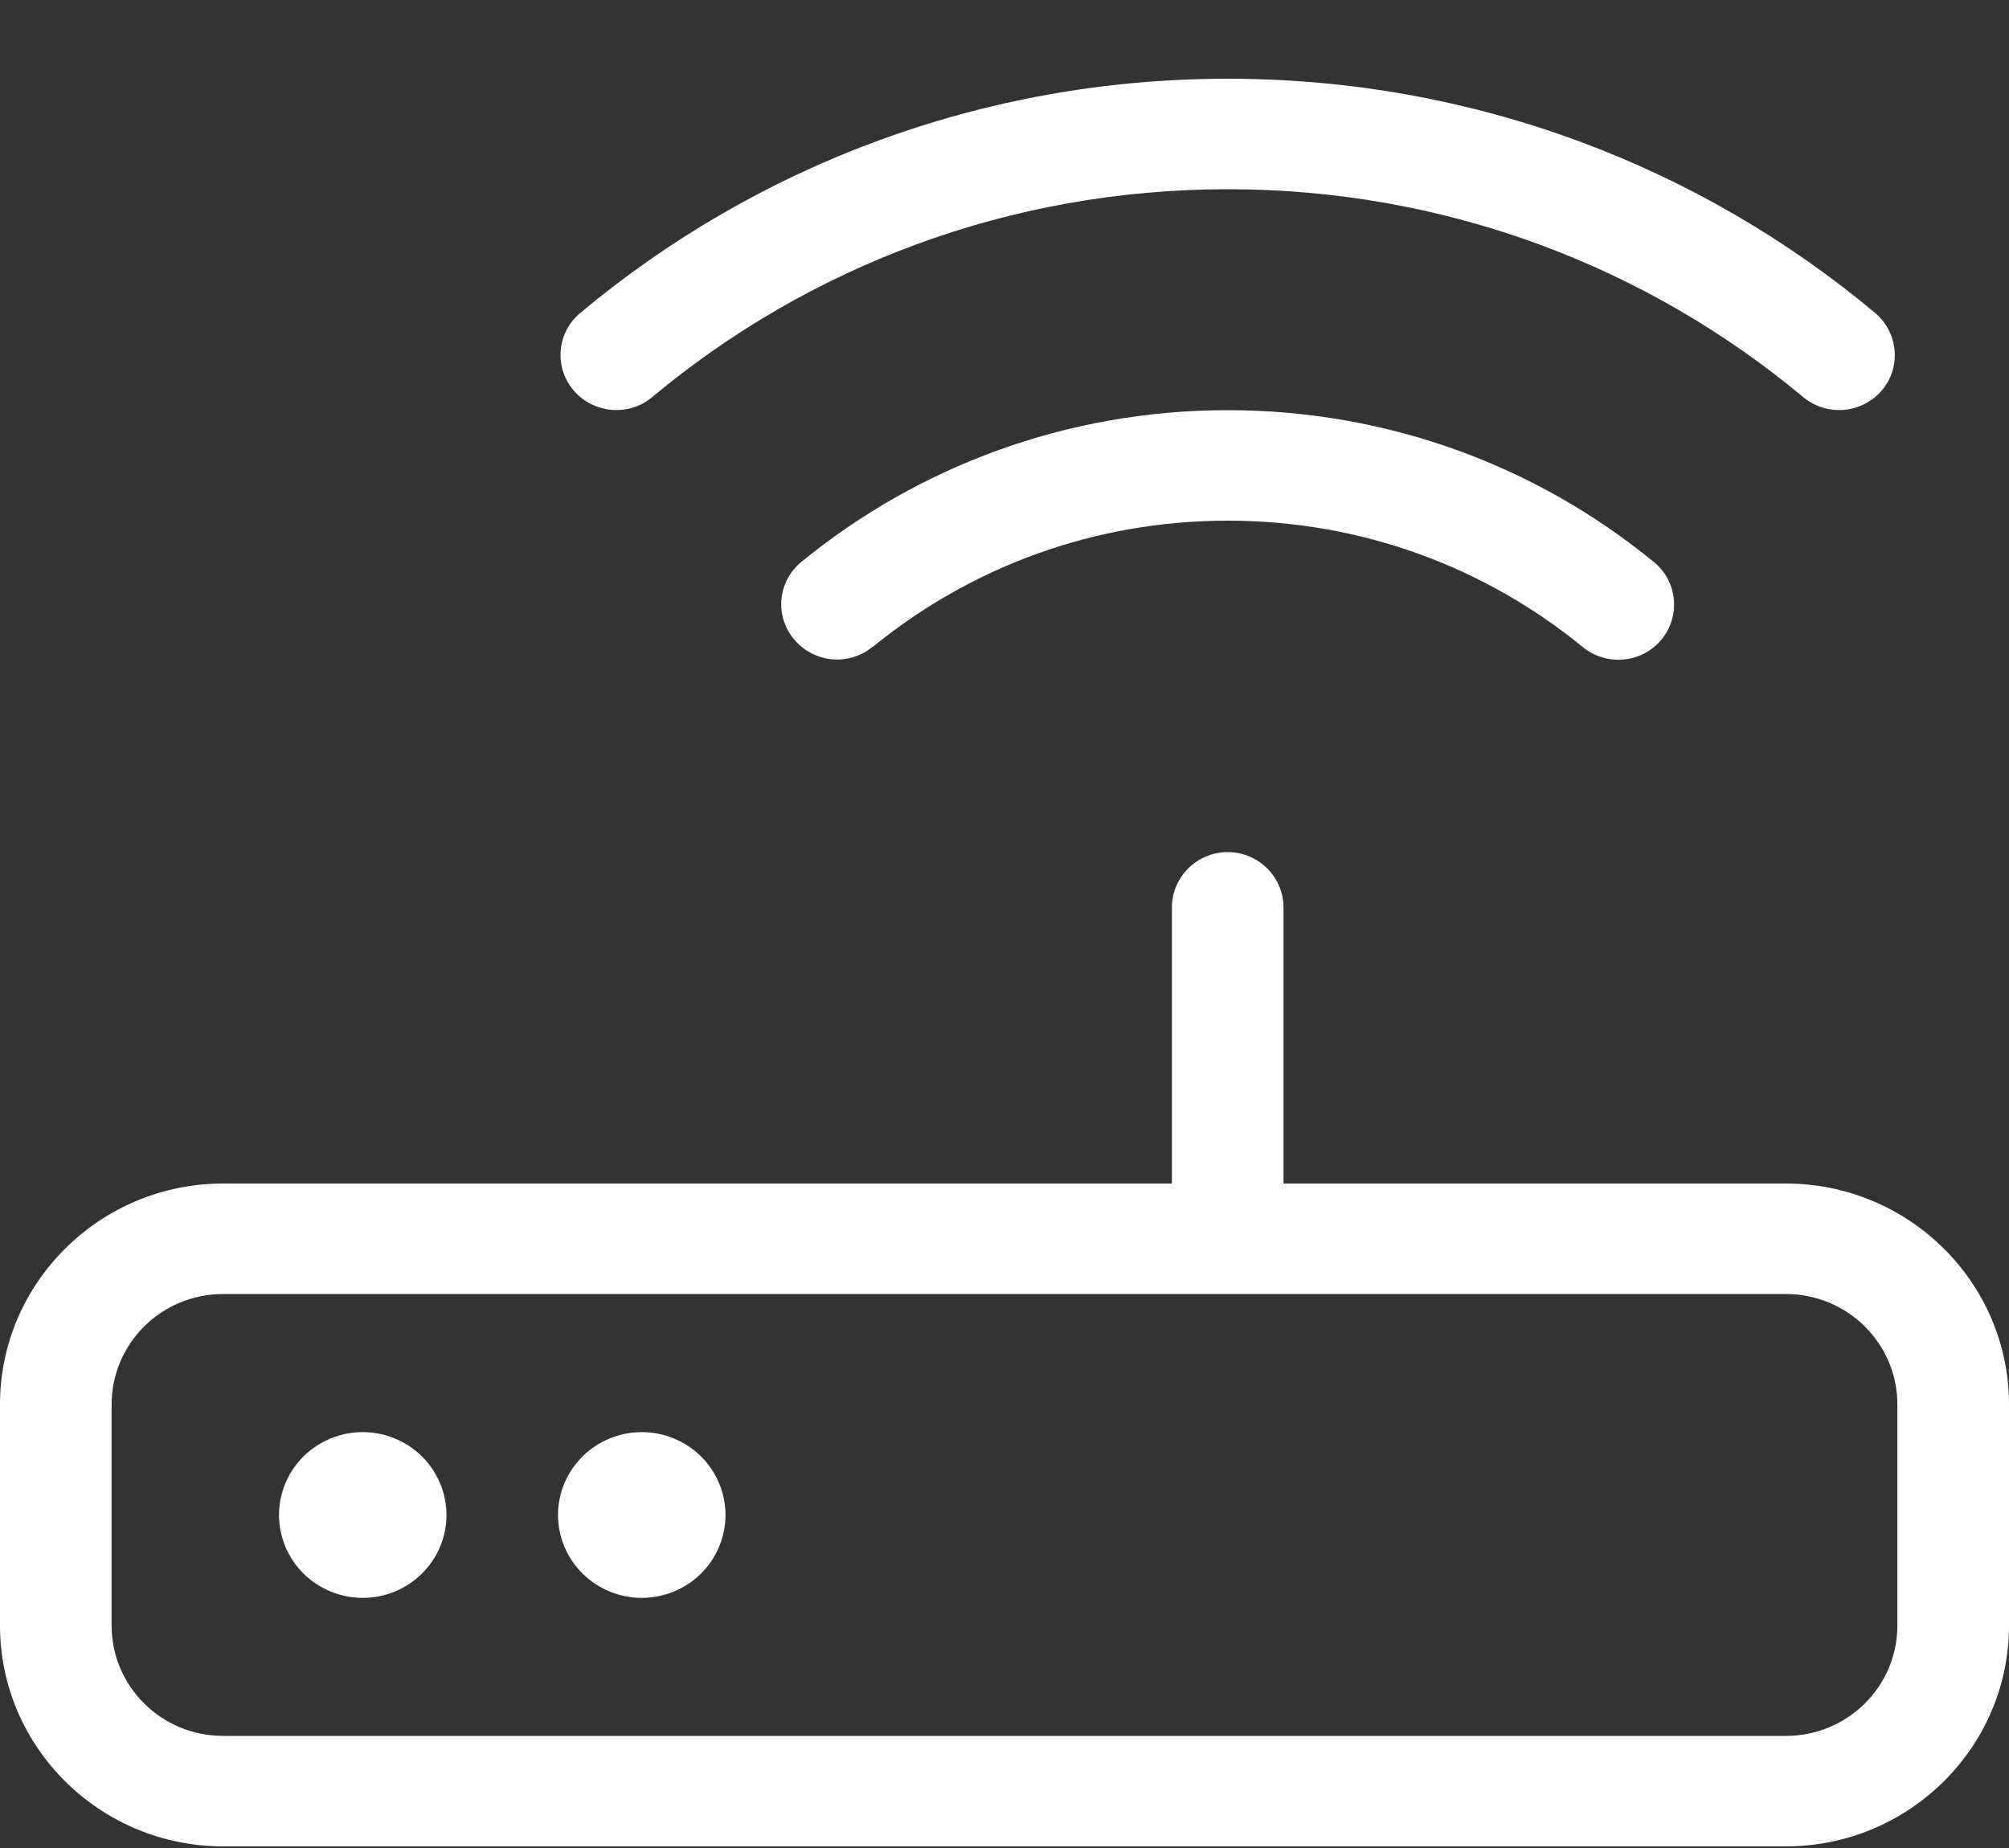
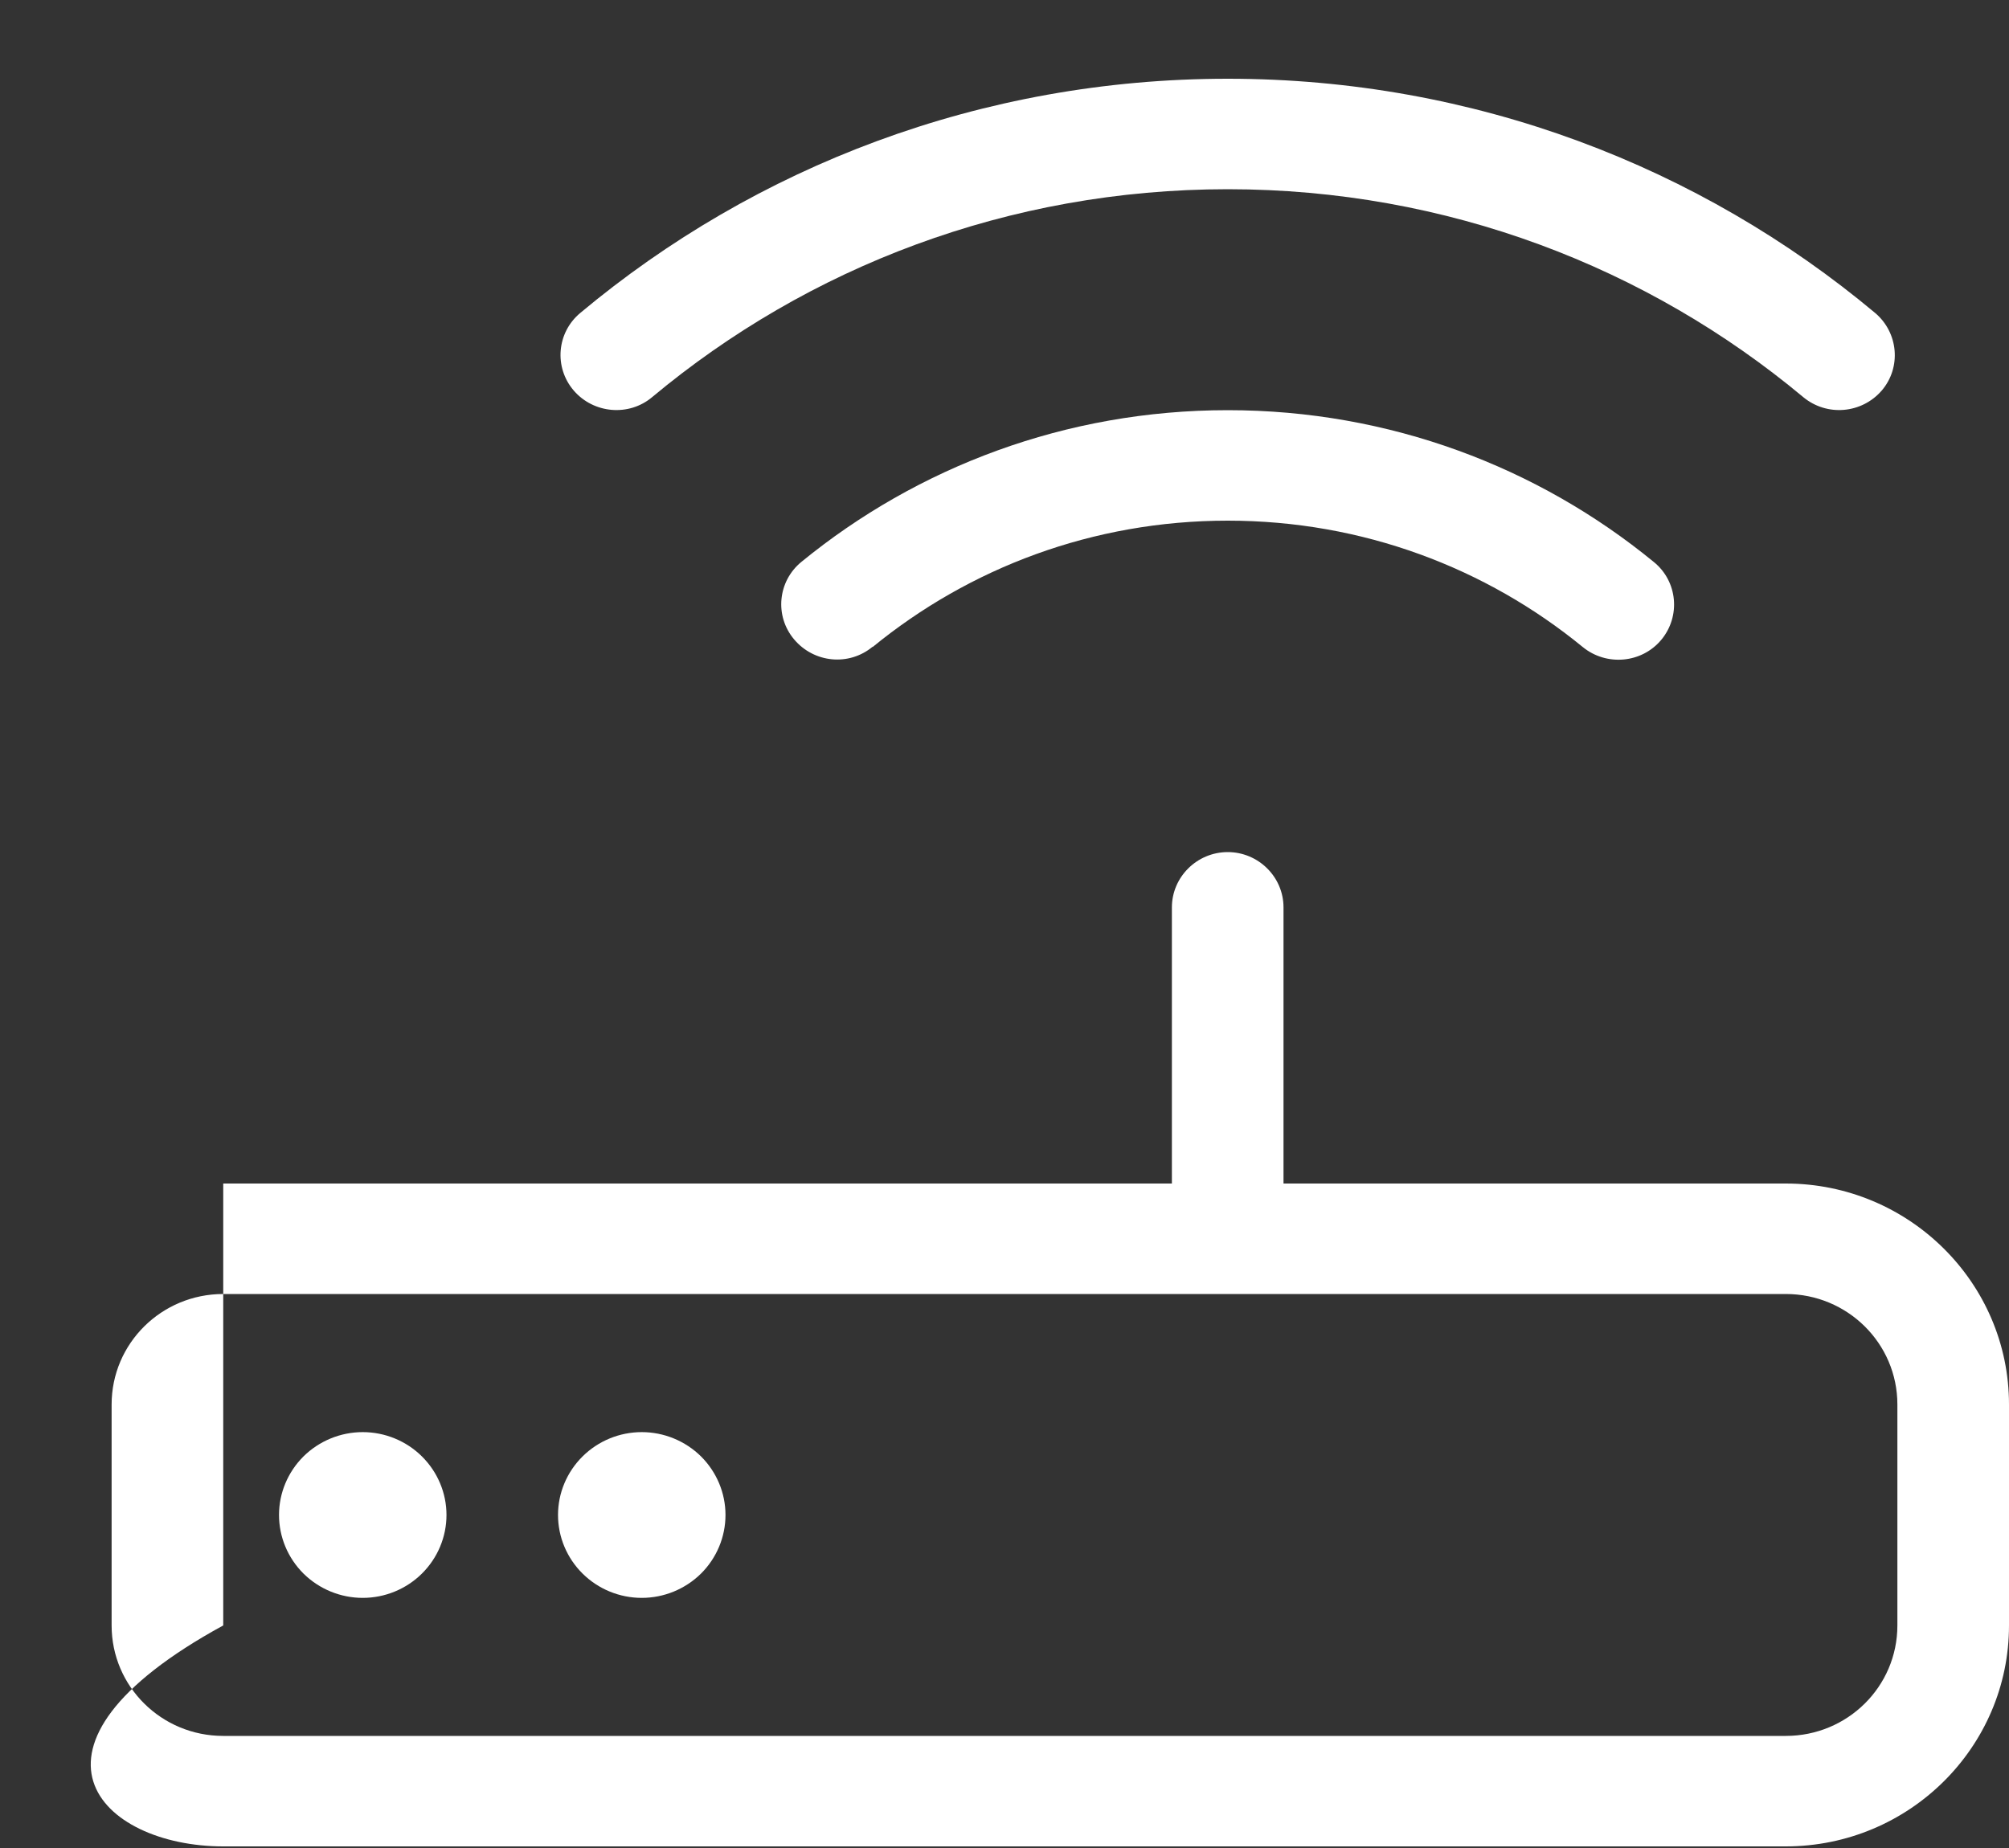
<svg xmlns="http://www.w3.org/2000/svg" width="25" height="23" viewBox="0 0 25 23" fill="none">
  <rect x="0" y="0" width="25" height="23" fill="#333333" stroke="none" />
-   <path d="M15.278 2.355C18.008 2.355 20.503 3.327 22.439 4.942C22.734 5.187 23.168 5.148 23.416 4.861C23.663 4.573 23.624 4.139 23.333 3.894C21.159 2.076 18.346 0.98 15.278 0.98C12.209 0.98 9.397 2.076 7.222 3.894C6.927 4.139 6.892 4.573 7.14 4.861C7.387 5.148 7.826 5.187 8.116 4.942C10.052 3.327 12.548 2.355 15.278 2.355ZM15.972 11.293C15.972 10.915 15.66 10.605 15.278 10.605C14.896 10.605 14.583 10.915 14.583 11.293V14.73H2.778C1.246 14.73 0 15.964 0 17.48V20.23C0 21.747 1.246 22.98 2.778 22.98H22.222C23.754 22.98 25 21.747 25 20.23V17.48C25 15.964 23.754 14.73 22.222 14.73H15.972V11.293ZM2.778 16.105H22.222C22.99 16.105 23.611 16.72 23.611 17.48V20.23C23.611 20.991 22.99 21.605 22.222 21.605H2.778C2.01 21.605 1.389 20.991 1.389 20.23V17.48C1.389 16.72 2.01 16.105 2.778 16.105ZM4.514 19.887C4.79 19.887 5.055 19.778 5.25 19.585C5.446 19.391 5.556 19.129 5.556 18.855C5.556 18.582 5.446 18.32 5.25 18.126C5.055 17.933 4.79 17.824 4.514 17.824C4.238 17.824 3.973 17.933 3.777 18.126C3.582 18.32 3.472 18.582 3.472 18.855C3.472 19.129 3.582 19.391 3.777 19.585C3.973 19.778 4.238 19.887 4.514 19.887ZM9.028 18.855C9.028 18.582 8.918 18.32 8.723 18.126C8.527 17.933 8.262 17.824 7.986 17.824C7.71 17.824 7.445 17.933 7.25 18.126C7.054 18.32 6.944 18.582 6.944 18.855C6.944 19.129 7.054 19.391 7.25 19.585C7.445 19.778 7.71 19.887 7.986 19.887C8.262 19.887 8.527 19.778 8.723 19.585C8.918 19.391 9.028 19.129 9.028 18.855ZM10.859 8.053C12.062 7.069 13.598 6.48 15.278 6.48C16.957 6.48 18.494 7.069 19.696 8.053C19.991 8.294 20.43 8.255 20.673 7.963C20.916 7.671 20.877 7.237 20.582 6.996C19.141 5.814 17.292 5.105 15.278 5.105C13.264 5.105 11.415 5.814 9.974 6.992C9.679 7.232 9.635 7.666 9.883 7.959C10.13 8.251 10.564 8.294 10.859 8.049V8.053Z" fill="white" />
+   <path d="M15.278 2.355C18.008 2.355 20.503 3.327 22.439 4.942C22.734 5.187 23.168 5.148 23.416 4.861C23.663 4.573 23.624 4.139 23.333 3.894C21.159 2.076 18.346 0.98 15.278 0.98C12.209 0.98 9.397 2.076 7.222 3.894C6.927 4.139 6.892 4.573 7.14 4.861C7.387 5.148 7.826 5.187 8.116 4.942C10.052 3.327 12.548 2.355 15.278 2.355ZM15.972 11.293C15.972 10.915 15.66 10.605 15.278 10.605C14.896 10.605 14.583 10.915 14.583 11.293V14.73H2.778V20.23C0 21.747 1.246 22.98 2.778 22.98H22.222C23.754 22.98 25 21.747 25 20.23V17.48C25 15.964 23.754 14.73 22.222 14.73H15.972V11.293ZM2.778 16.105H22.222C22.99 16.105 23.611 16.72 23.611 17.48V20.23C23.611 20.991 22.99 21.605 22.222 21.605H2.778C2.01 21.605 1.389 20.991 1.389 20.23V17.48C1.389 16.72 2.01 16.105 2.778 16.105ZM4.514 19.887C4.79 19.887 5.055 19.778 5.25 19.585C5.446 19.391 5.556 19.129 5.556 18.855C5.556 18.582 5.446 18.32 5.25 18.126C5.055 17.933 4.79 17.824 4.514 17.824C4.238 17.824 3.973 17.933 3.777 18.126C3.582 18.32 3.472 18.582 3.472 18.855C3.472 19.129 3.582 19.391 3.777 19.585C3.973 19.778 4.238 19.887 4.514 19.887ZM9.028 18.855C9.028 18.582 8.918 18.32 8.723 18.126C8.527 17.933 8.262 17.824 7.986 17.824C7.71 17.824 7.445 17.933 7.25 18.126C7.054 18.32 6.944 18.582 6.944 18.855C6.944 19.129 7.054 19.391 7.25 19.585C7.445 19.778 7.71 19.887 7.986 19.887C8.262 19.887 8.527 19.778 8.723 19.585C8.918 19.391 9.028 19.129 9.028 18.855ZM10.859 8.053C12.062 7.069 13.598 6.48 15.278 6.48C16.957 6.48 18.494 7.069 19.696 8.053C19.991 8.294 20.43 8.255 20.673 7.963C20.916 7.671 20.877 7.237 20.582 6.996C19.141 5.814 17.292 5.105 15.278 5.105C13.264 5.105 11.415 5.814 9.974 6.992C9.679 7.232 9.635 7.666 9.883 7.959C10.13 8.251 10.564 8.294 10.859 8.049V8.053Z" fill="white" />
</svg>